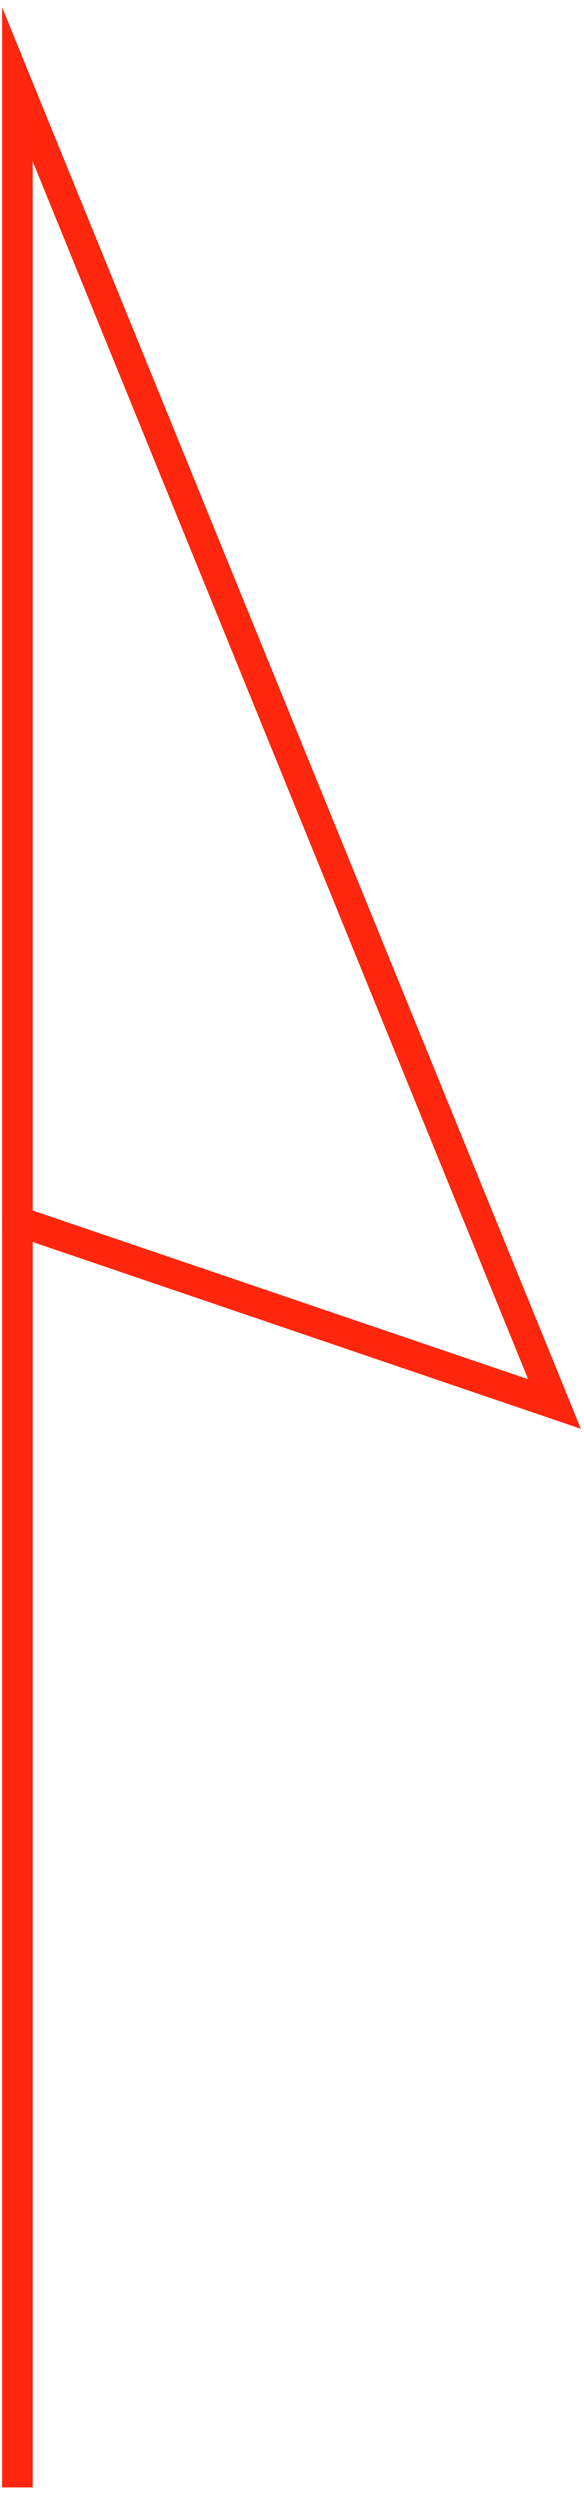
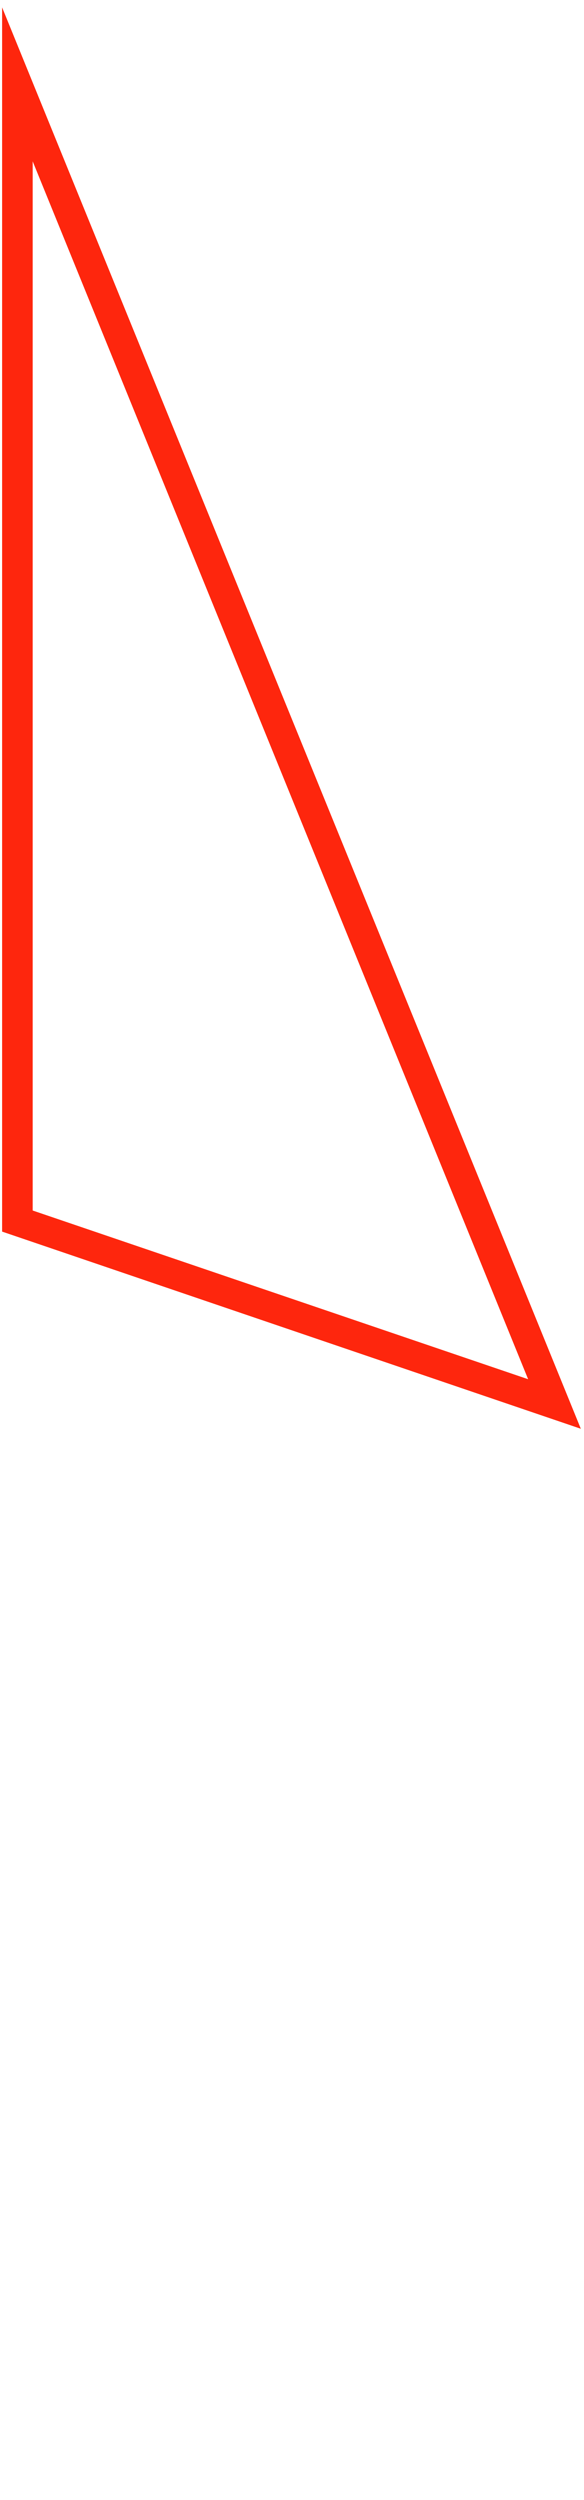
<svg xmlns="http://www.w3.org/2000/svg" version="1.1" id="レイヤー_1" x="0px" y="0px" viewBox="0 0 55.4 237.1" style="enable-background:new 0 0 55.4 237.1;" xml:space="preserve">
  <style type="text/css">
	.st0{fill:#FE260D;}
</style>
  <g>
-     <rect x="0.2" y="115.7" class="st0" width="2.9" height="120.2" />
    <g>
      <path class="st0" d="M55.1,135.5L0.2,116.8V0.7L55.1,135.5z M3.1,114.8l47,16L3.1,15.3V114.8z" />
    </g>
  </g>
</svg>